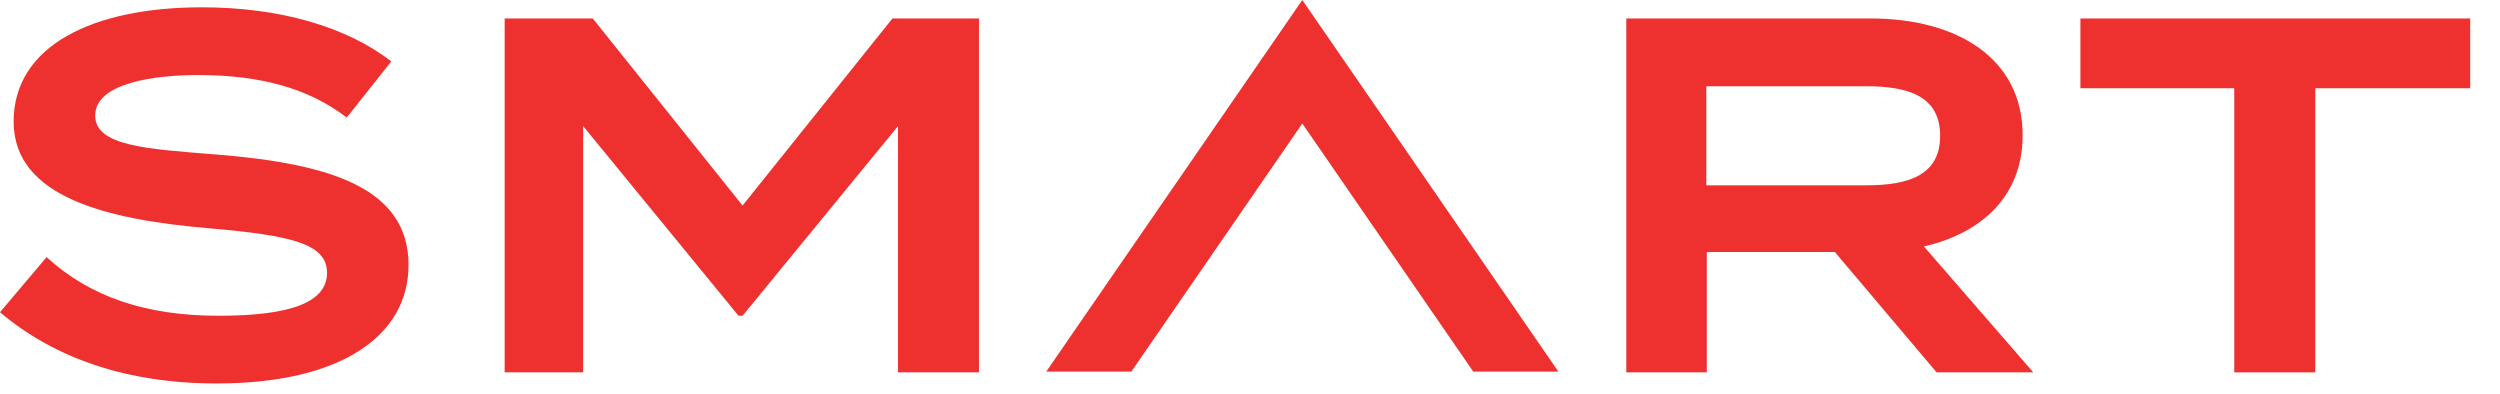
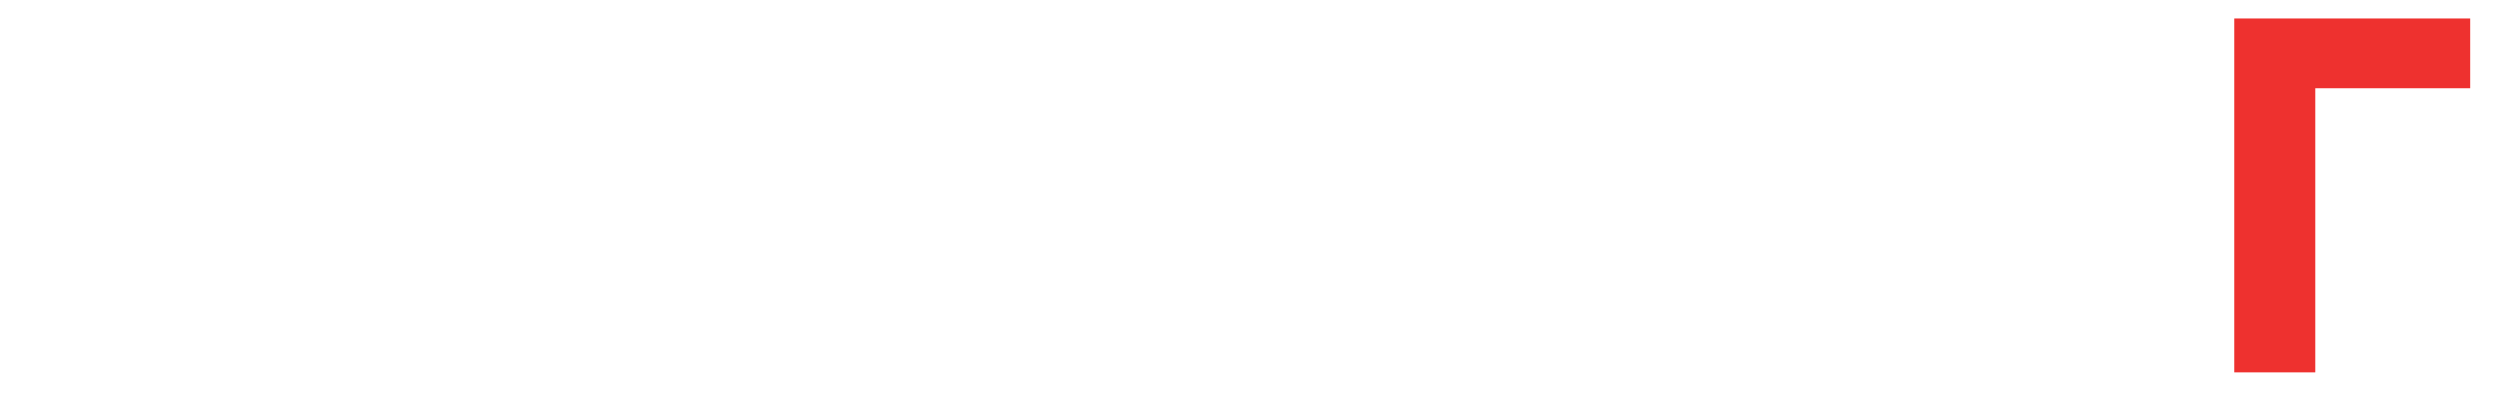
<svg xmlns="http://www.w3.org/2000/svg" width="165" height="26" viewBox="0 0 165 26" fill="none">
-   <path d="M26.962 17.502C26.962 22.106 22.584 25.309 14.3 25.309C8.389 25.309 3.578 23.642 0 20.605L3.076 16.969C5.95 19.605 9.656 20.84 14.435 20.84C19.215 20.84 21.584 19.941 21.584 18.004C21.584 16.066 19.177 15.534 13.798 15.067C7.117 14.499 0.9 13.033 0.9 8.027C0.9 3.022 6.113 0.482 13.33 0.482C18.442 0.482 22.851 1.752 25.826 4.052L22.886 7.757C20.312 5.789 17.14 4.986 13.33 4.955C10.158 4.921 6.283 5.488 6.283 7.626C6.283 9.629 9.625 9.83 14.269 10.196C21.719 10.798 26.966 12.365 26.966 17.506" fill="#EE312F" />
-   <path d="M64.612 1.219V24.576H59.268V8.324L49.01 20.84H48.743L38.488 8.324V24.576H33.307V1.219H39.122L49.01 13.565L58.901 1.219H64.612Z" fill="#EE312F" />
-   <path d="M123.173 12.23C125.978 12.23 128.049 11.562 128.049 8.961C128.049 6.36 125.978 5.692 123.173 5.692H112.617V12.234H123.173V12.23ZM127.817 24.576L121.102 16.634H112.648V24.576H107.335V1.219H123.471C129.181 1.219 133.494 3.855 133.494 8.926C133.494 12.898 130.854 15.368 126.979 16.267L134.197 24.576H127.814H127.817Z" fill="#EE312F" />
-   <path d="M163.033 5.824H152.809V24.576H147.461V5.824H137.307V1.219H163.033V5.824Z" fill="#EE312F" />
-   <path d="M85.952 0L69.052 24.526H74.67L85.952 8.151L97.235 24.526H102.853L85.952 0Z" fill="#EE312F" />
+   <path d="M163.033 5.824H152.809V24.576H147.461V5.824V1.219H163.033V5.824Z" fill="#EE312F" />
</svg>